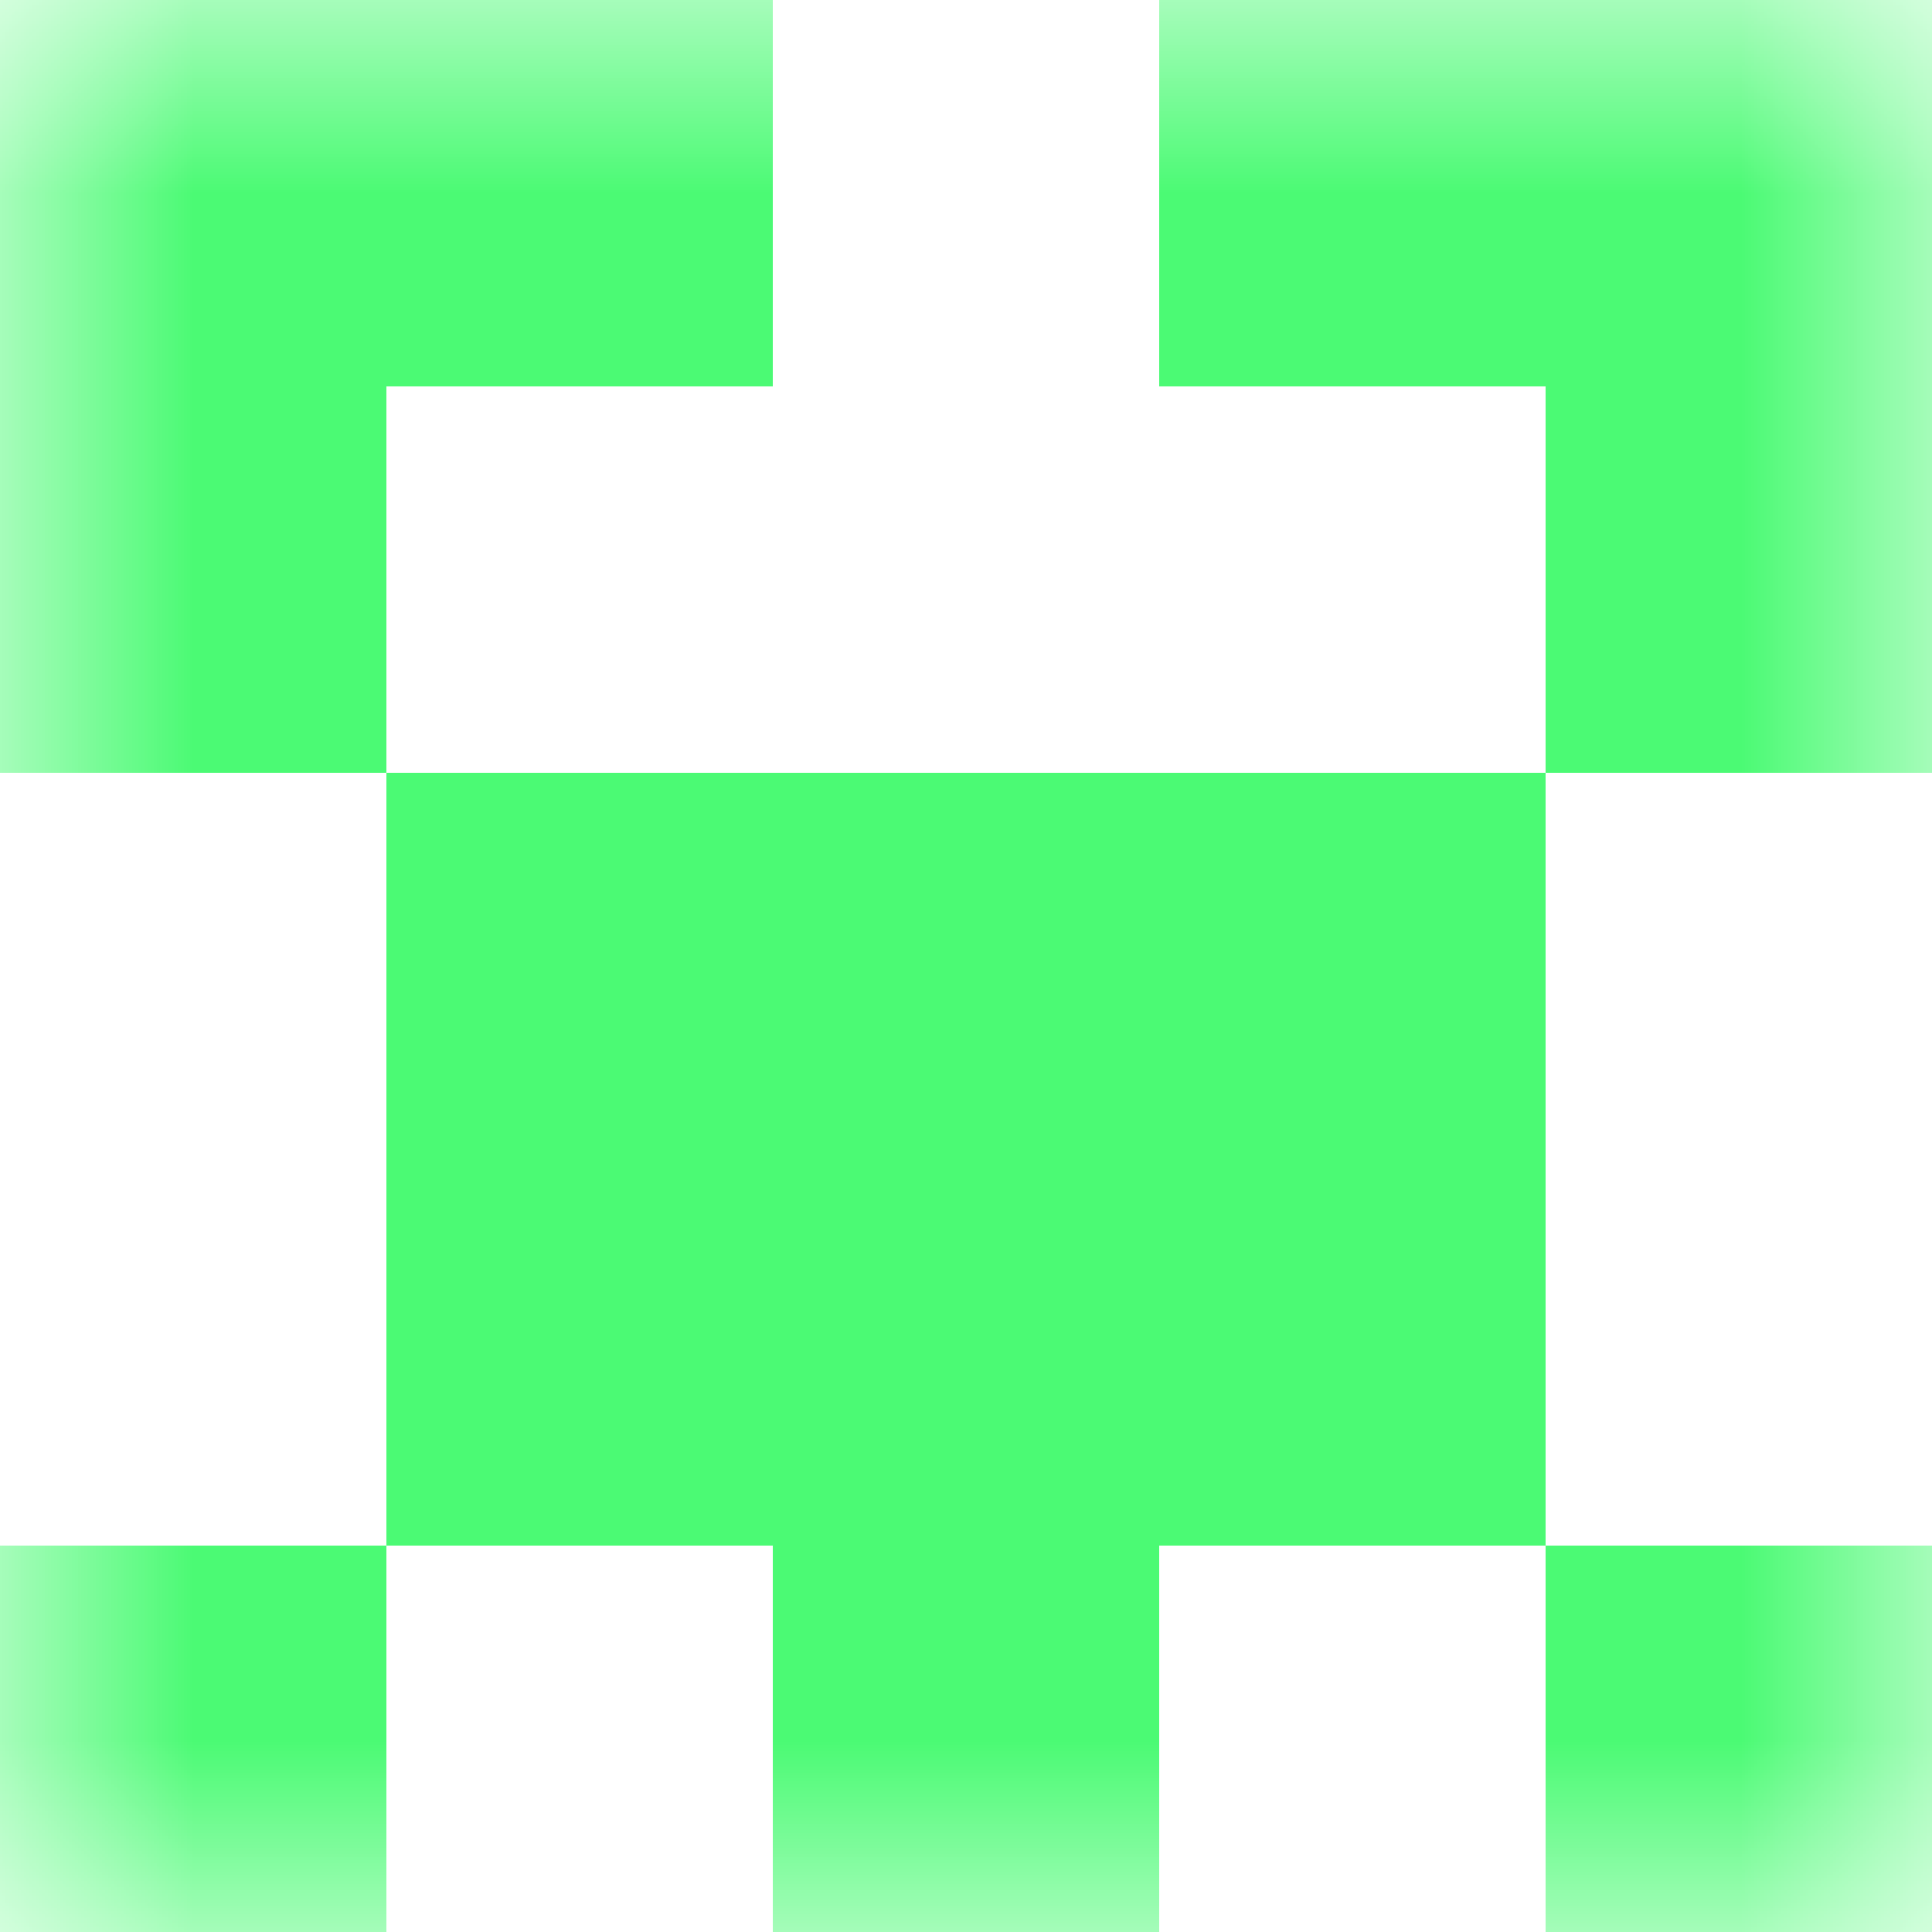
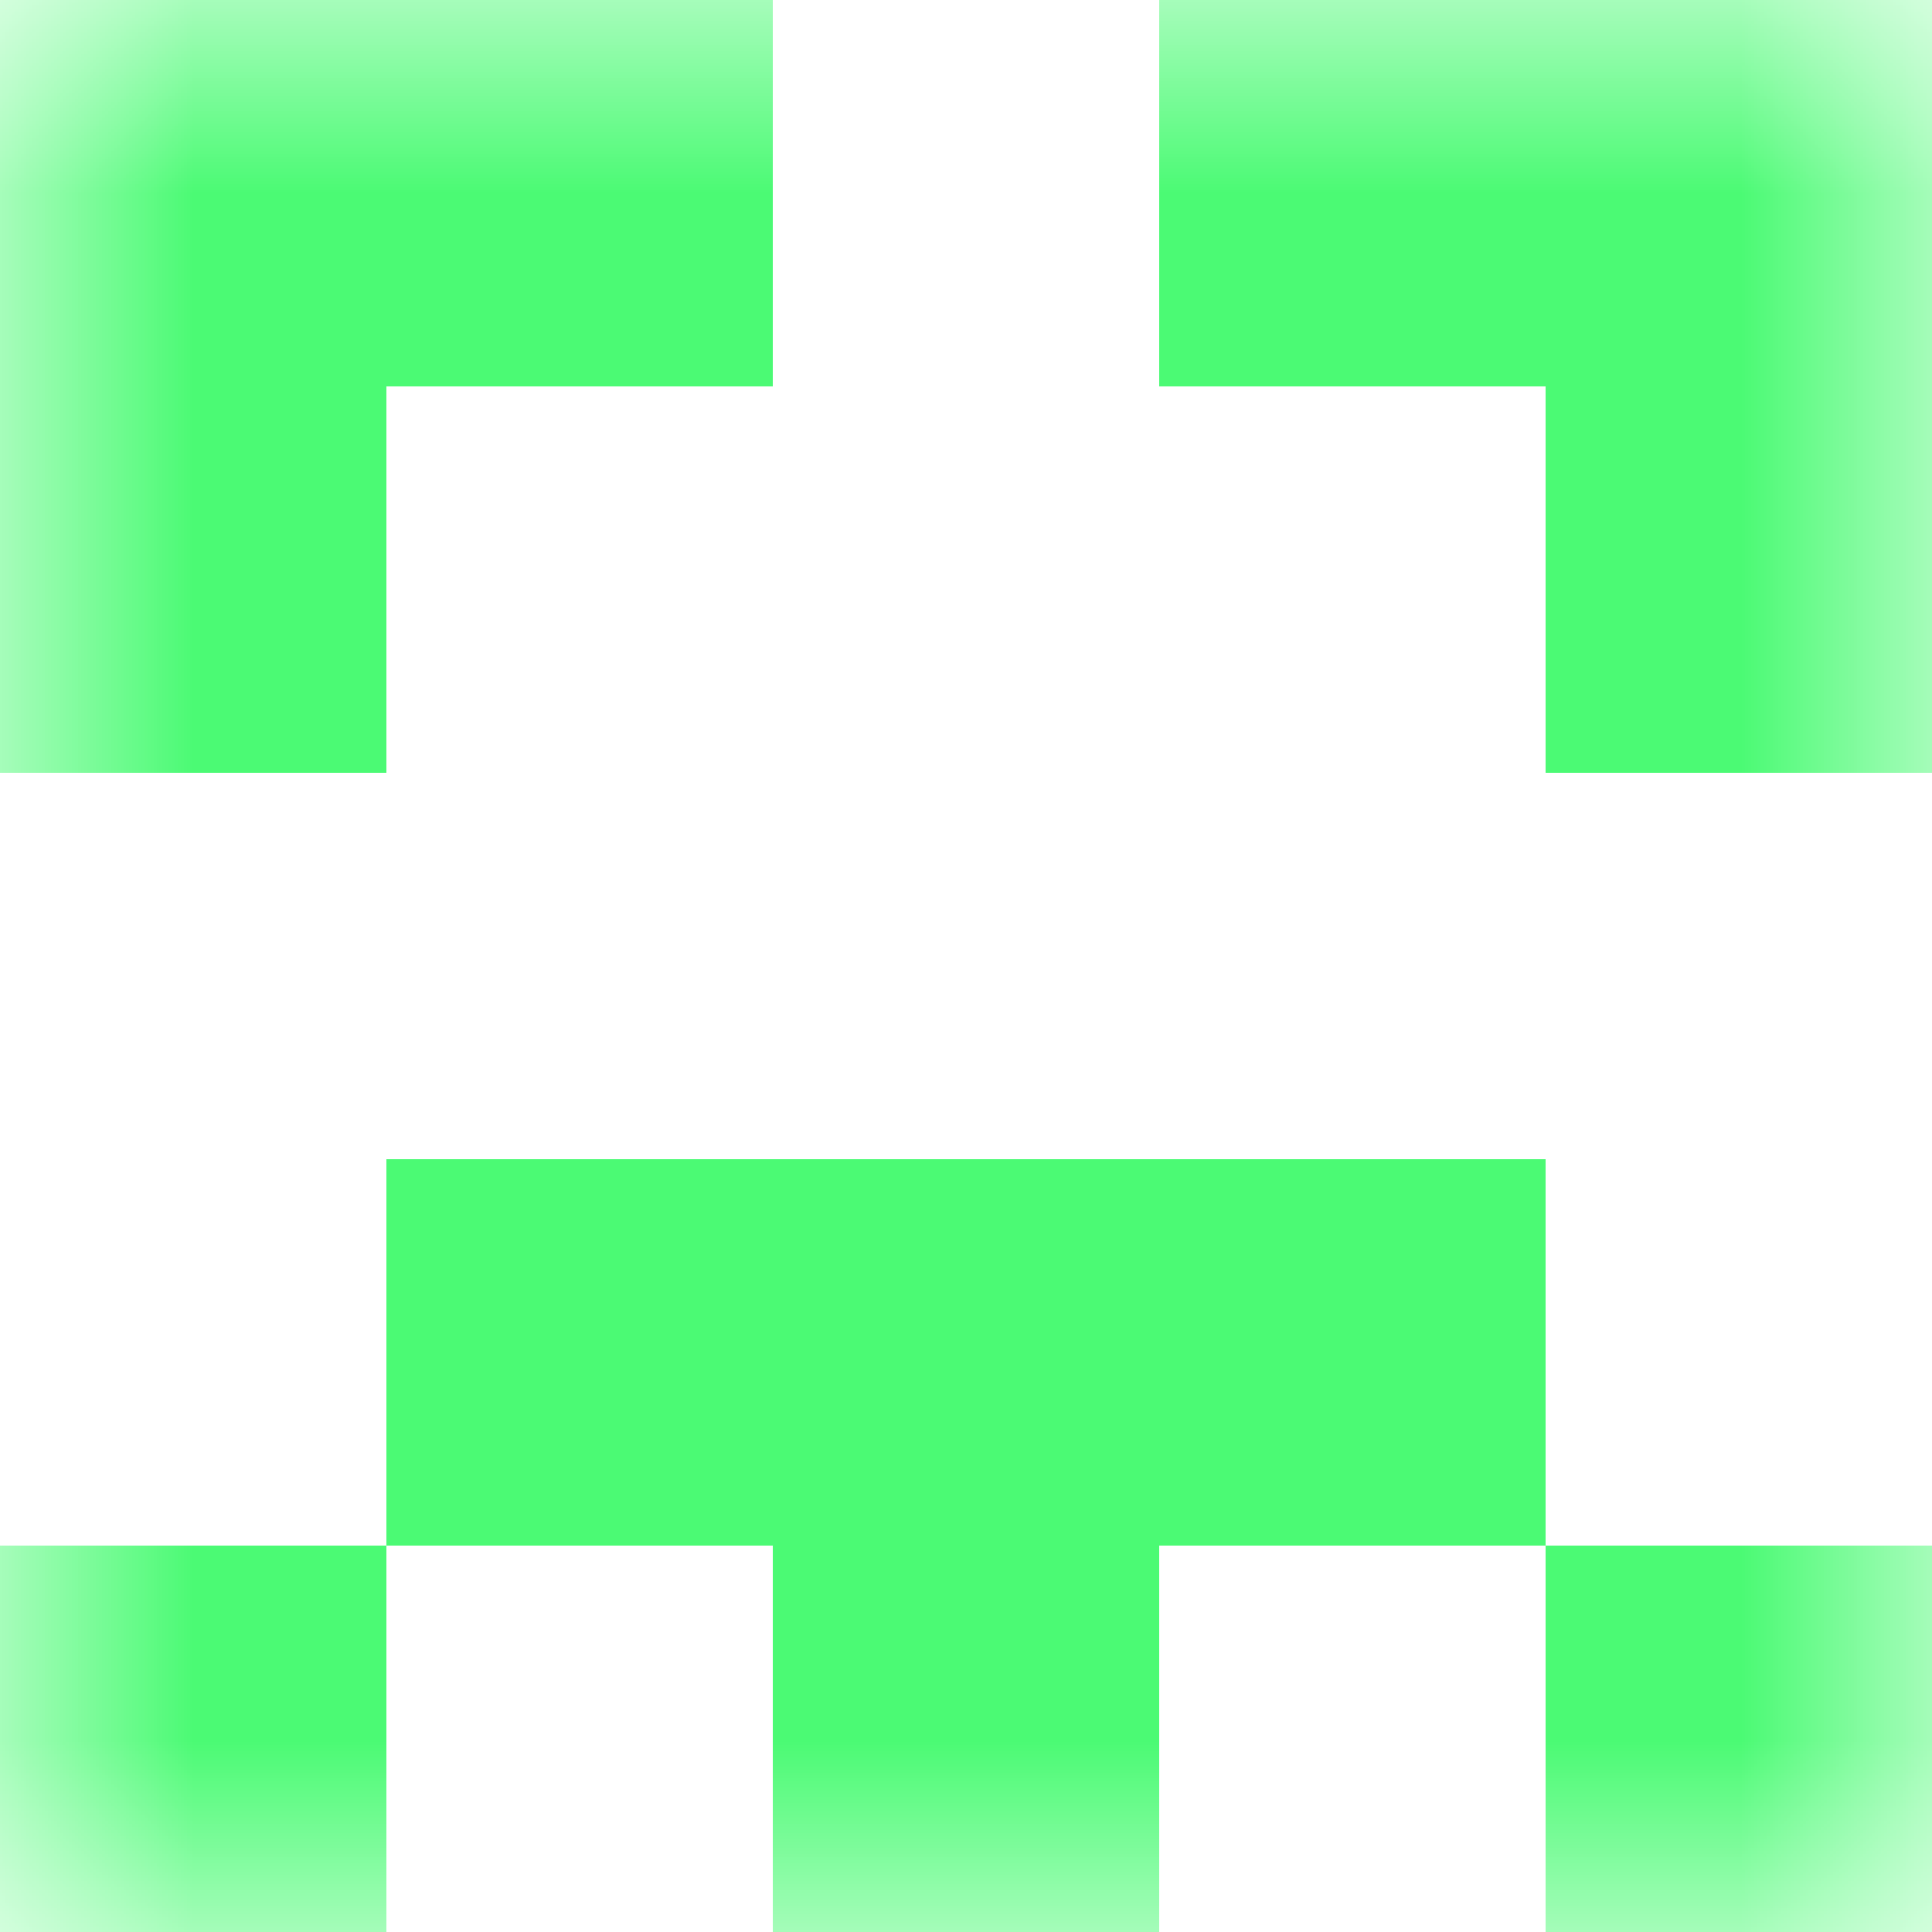
<svg xmlns="http://www.w3.org/2000/svg" viewBox="0 0 5 5" fill="none" shape-rendering="crispEdges">
  <mask id="viewboxMask">
    <rect width="5" height="5" rx="0" ry="0" x="0" y="0" fill="#fff" />
  </mask>
  <g mask="url(#viewboxMask)">
    <path d="M2 0H0v1h2V0ZM5 0H3v1h2V0Z" fill="#4bfa74" />
    <path d="M1 1H0v1h1V1ZM5 1H4v1h1V1Z" fill="#4bfa74" />
-     <path fill="#4bfa74" d="M1 2h3v1H1z" />
    <path fill="#4bfa74" d="M1 3h3v1H1z" />
-     <path d="M0 4h1v1H0V4ZM4 4h1v1H4V4ZM3 4H2v1h1V4Z" fill="#4bfa74" />
+     <path d="M0 4h1v1H0V4ZM4 4h1v1H4V4ZM3 4H2v1h1V4" fill="#4bfa74" />
  </g>
</svg>